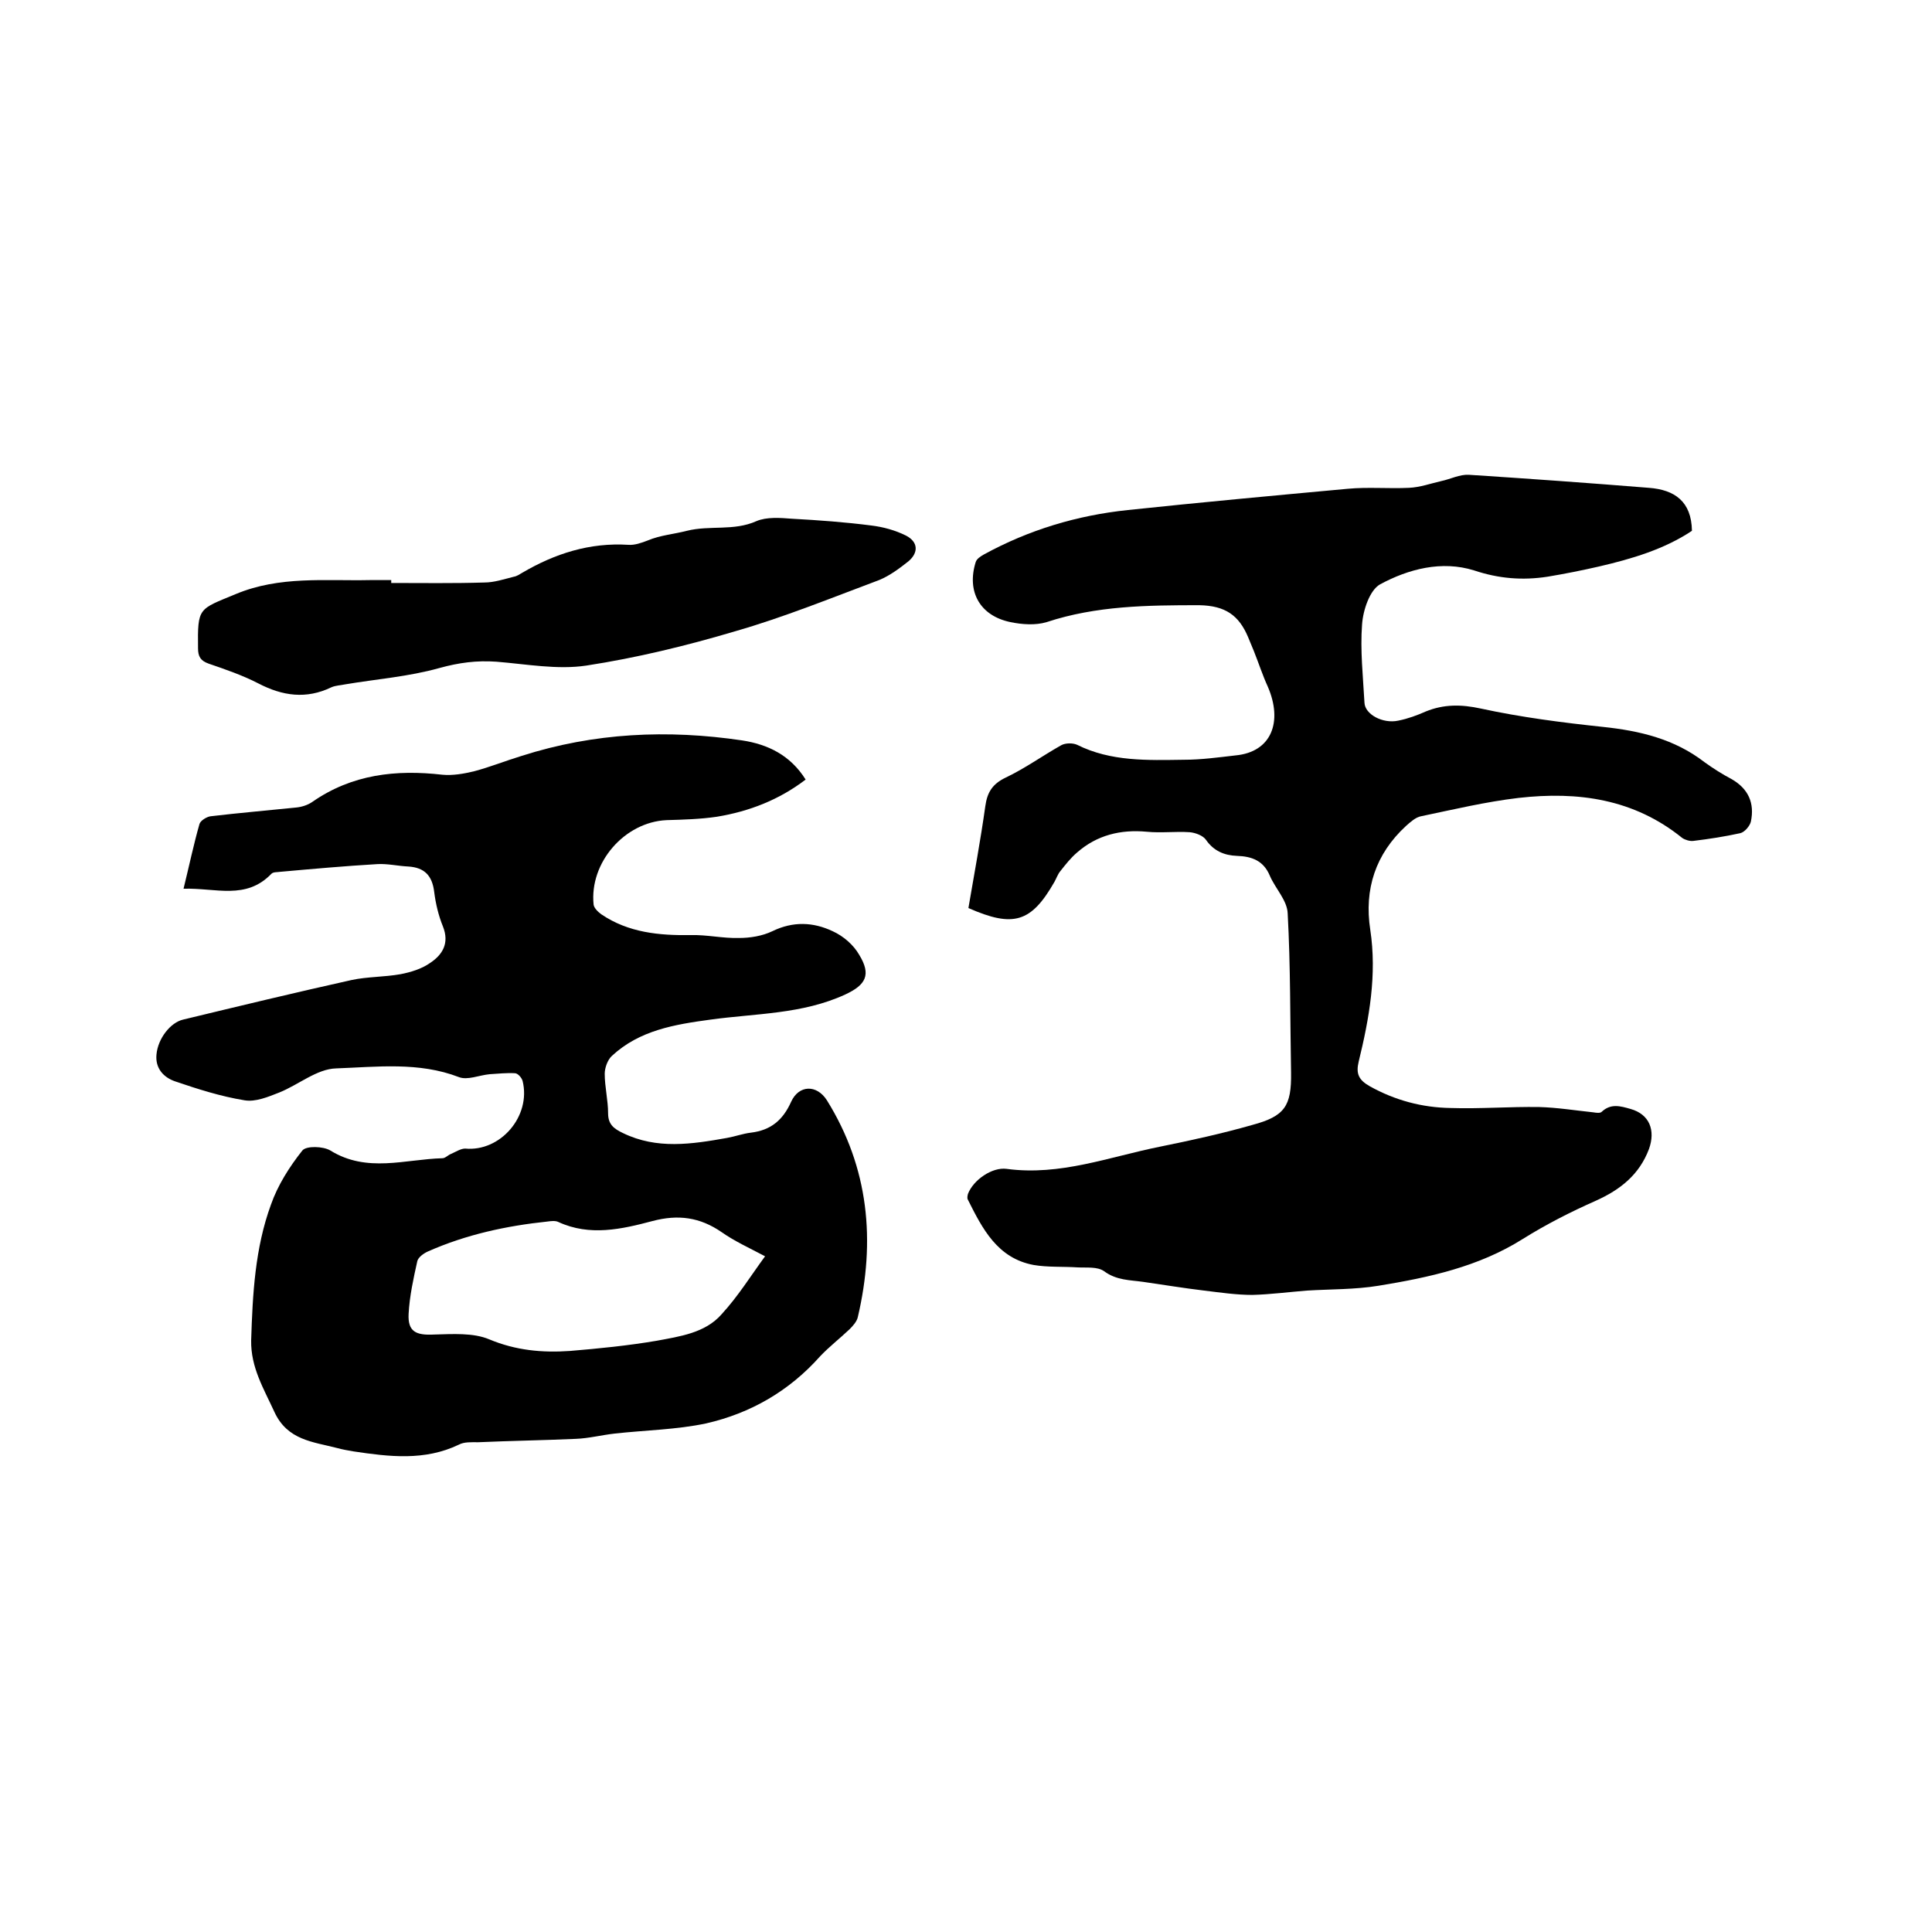
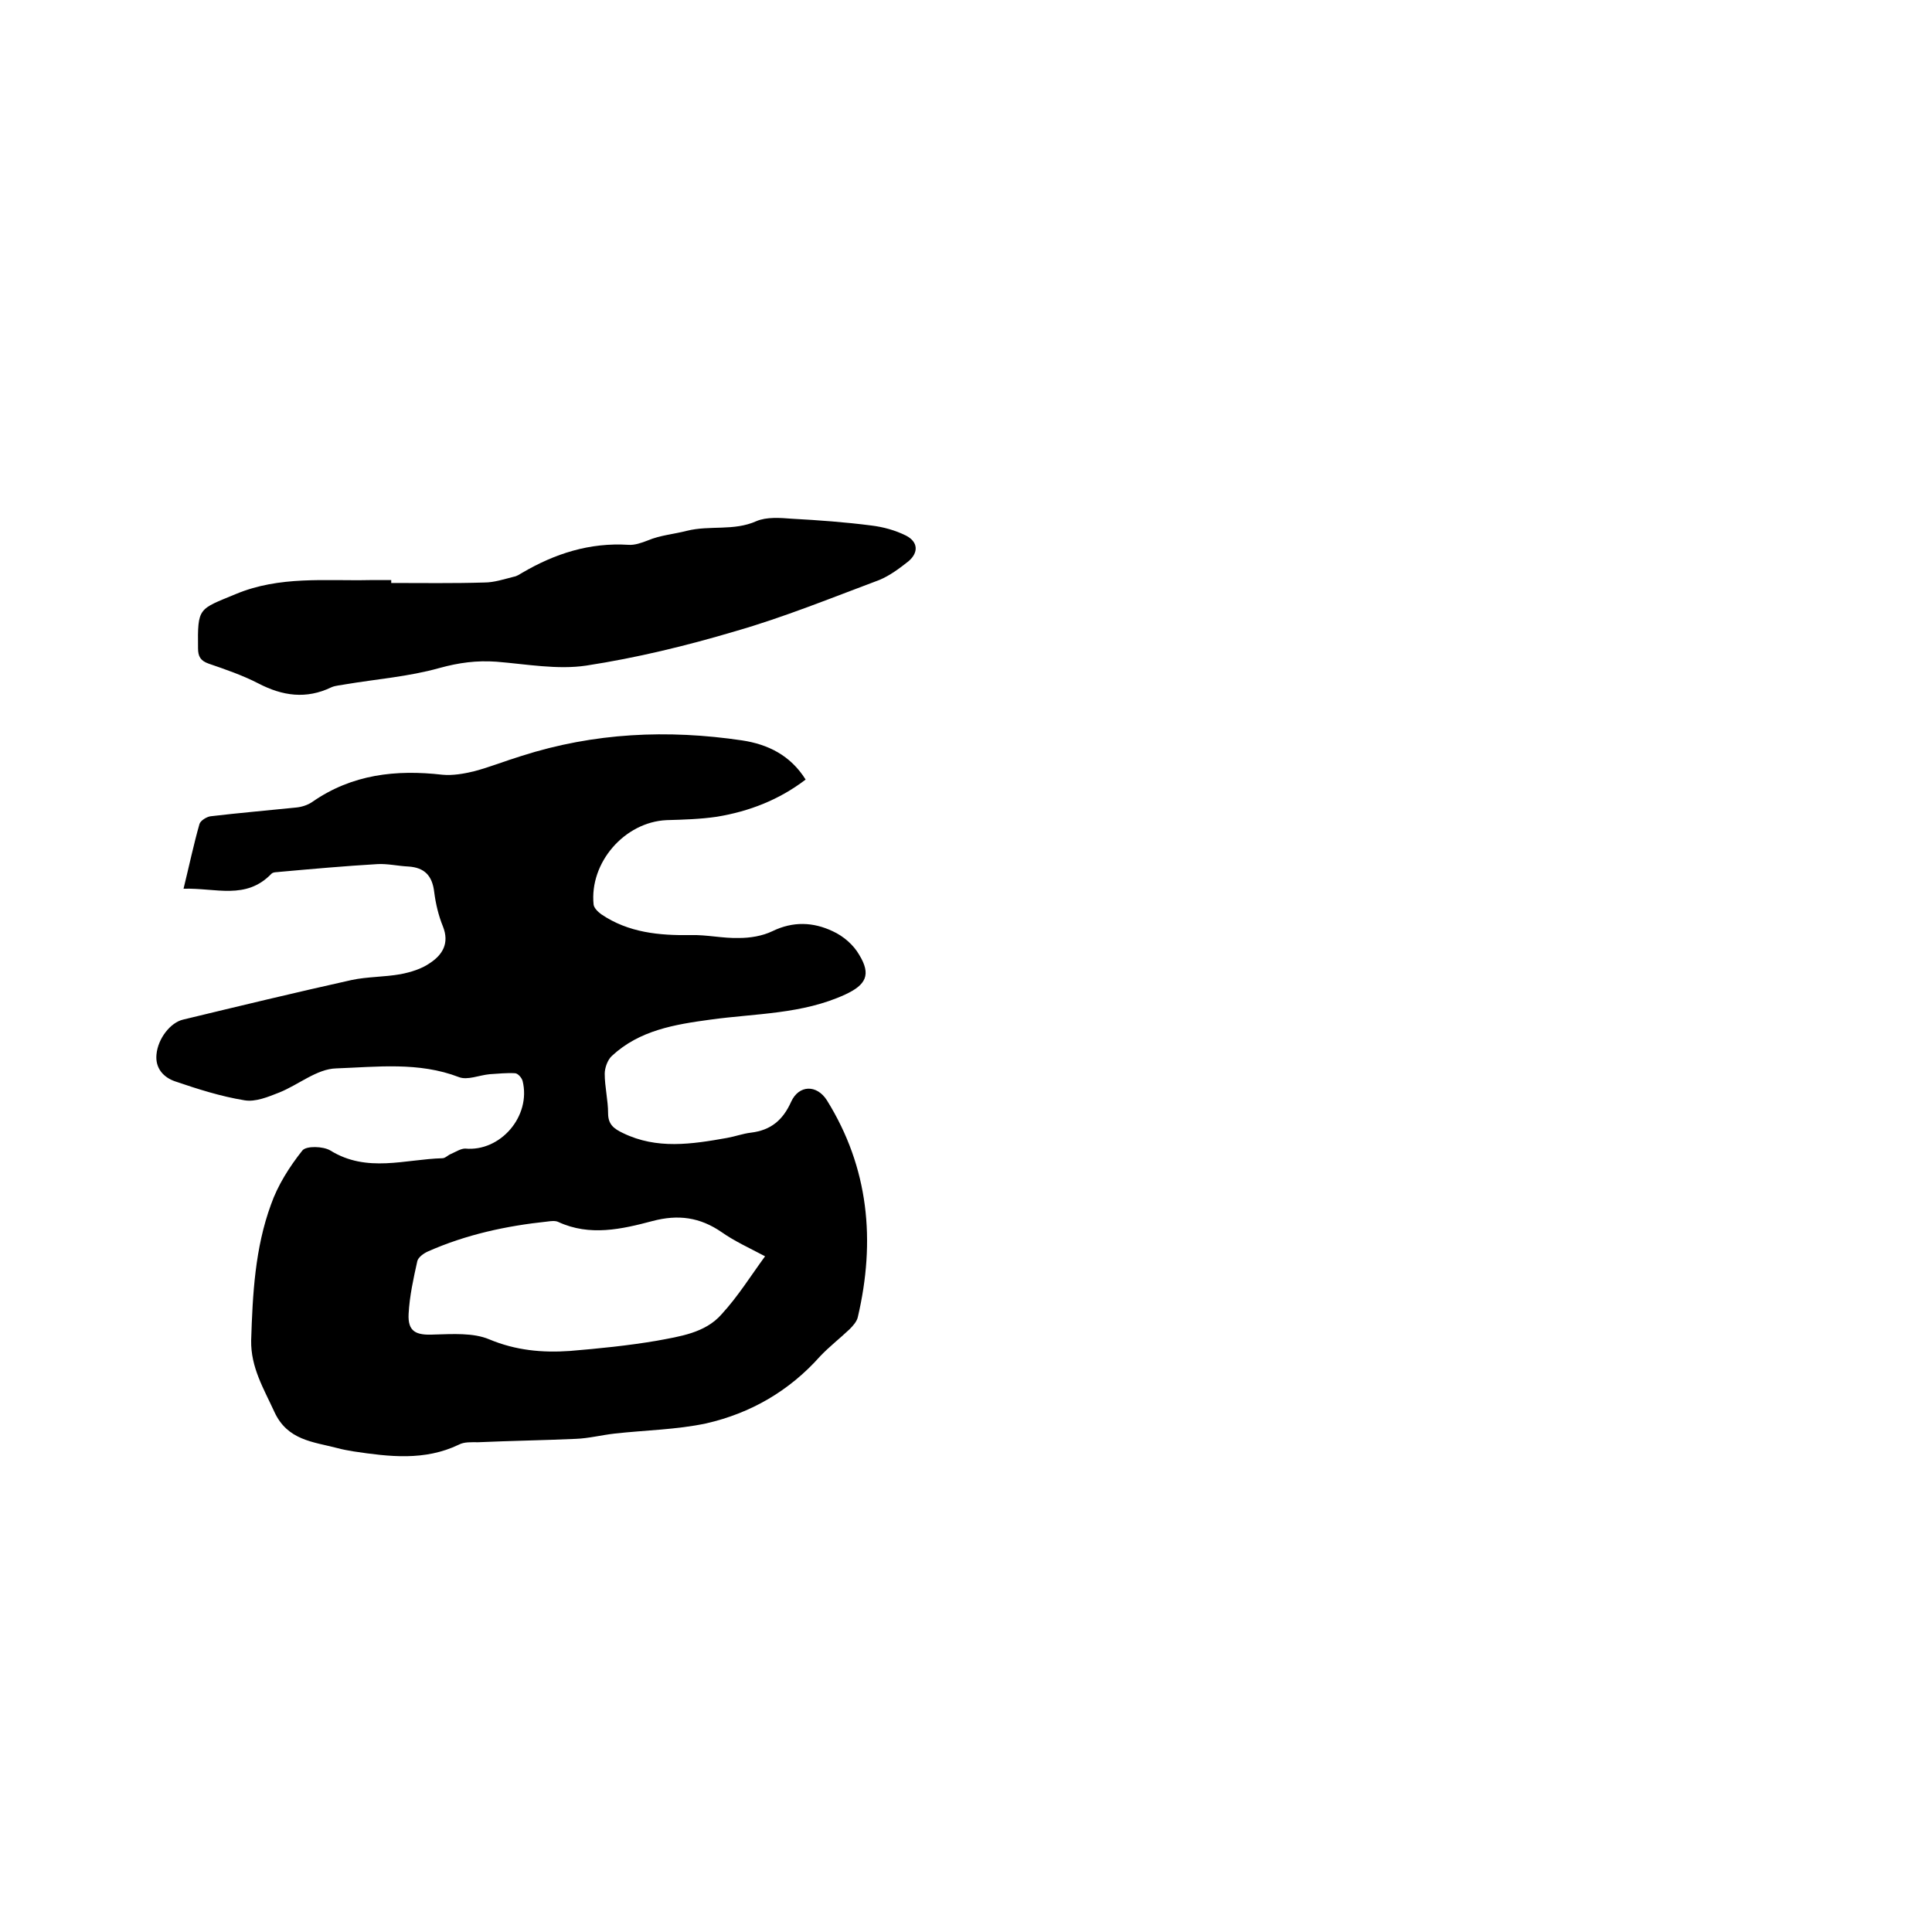
<svg xmlns="http://www.w3.org/2000/svg" enable-background="new 0 0 400 400" viewBox="0 0 400 400">
  <path d="m38 184c1.2-4.9 2.1-9.2 3.3-13.4.2-.7 1.5-1.5 2.3-1.6 5.9-.7 11.8-1.2 17.6-1.8 1.2-.1 2.5-.5 3.5-1.2 8.2-5.7 17.3-6.7 26.9-5.6 2.1.2 4.4-.2 6.5-.7 3.4-.9 6.6-2.2 9.9-3.2 15-4.8 30.2-5.5 45.7-3.2 5.2.8 9.9 3 13.1 8.1-5.5 4.2-11.7 6.6-18.4 7.7-3.4.5-6.9.6-10.4.7-8.7.4-16 8.8-15.1 17.5.1.7.9 1.5 1.6 2 5.6 3.8 12 4.4 18.5 4.3 3.3-.1 6.7.7 10 .6 2.3 0 4.8-.4 6.9-1.4 4.3-2.1 8.5-1.9 12.5 0 2.2 1 4.3 2.8 5.5 4.9 2.5 4.1 1.4 6.2-2.9 8.2-8.9 4.1-18.5 3.9-27.9 5.2-7.4 1-14.7 2.2-20.4 7.5-.9.8-1.5 2.5-1.5 3.7 0 2.7.7 5.5.7 8.2 0 2.3 1.2 3.2 3.1 4.1 7 3.4 14.2 2.3 21.5 1 1.7-.3 3.3-.9 5-1.1 4.1-.5 6.6-2.6 8.3-6.4 1.6-3.5 5.3-3.6 7.4-.3 8.7 14 10.1 29.1 6.4 44.9-.2.9-1 1.8-1.7 2.5-2 1.9-4.2 3.6-6.1 5.6-6.4 7.2-14.4 11.8-23.6 13.9-6.1 1.3-12.6 1.4-18.9 2.1-2.7.3-5.4 1-8.1 1.1-6.7.3-13.5.4-20.2.7-1.4 0-2.9-.1-4 .5-7.1 3.4-14.4 2.5-21.8 1.4-1.2-.2-2.3-.4-3.4-.7-5-1.3-10.3-1.6-13-7.5-2.2-4.8-4.9-9.2-4.8-14.8.3-9.6.8-19.1 4.1-28.1 1.4-4 3.8-7.8 6.5-11.2.8-1 4.3-.9 5.8 0 7.6 4.7 15.5 1.8 23.2 1.6.6 0 1.2-.7 1.8-.9.9-.4 2-1.1 2.9-1.1 7.3.7 13.7-6.7 11.9-14-.2-.7-1-1.6-1.6-1.6-1.7-.1-3.5.1-5.2.2-2.2.2-4.6 1.3-6.4.6-8.3-3.2-17-2.1-25.4-1.8-4 .1-7.8 3.4-11.8 5-2.3.9-4.9 2-7.2 1.6-4.9-.8-9.6-2.3-14.3-3.9-2.4-.8-4.2-2.7-3.9-5.6.3-3.3 2.9-6.6 5.5-7.2 11.6-2.8 23.2-5.6 34.9-8.2 3.3-.7 6.7-.6 10.1-1.2 2.1-.4 4.4-1.1 6.1-2.3 2.6-1.7 4.1-4.1 2.7-7.6-.9-2.2-1.5-4.7-1.8-7.1-.4-3.4-2-5.1-5.4-5.3-2.1-.1-4.2-.6-6.3-.5-6.8.4-13.5 1-20.2 1.6-.6.1-1.4 0-1.8.4-5.3 5.5-11.5 2.9-18.2 3.1zm120.4 76.1c-3.2-1.7-6.3-3.1-9-5-4.5-3.1-9-3.7-14.3-2.3-6.4 1.7-13 3.2-19.5.2-.6-.3-1.5-.2-2.2-.1-8.6.9-16.9 2.7-24.8 6.2-.9.4-2 1.2-2.2 2-.8 3.6-1.6 7.2-1.8 10.9s1.5 4.5 5.3 4.3c3.8-.1 8.1-.4 11.4 1 5.5 2.3 11 2.8 16.7 2.4 6-.5 12-1.1 17.9-2.1 4.8-.9 10.1-1.6 13.5-5.5 3.4-3.7 6-7.9 9-12z" />
-   <path d="m200.5 188c1.2-7 2.5-14 3.5-21.1.4-2.9 1.5-4.6 4.2-5.9 4-1.9 7.6-4.5 11.5-6.7.9-.5 2.4-.5 3.3-.1 7 3.5 14.6 3.2 22.1 3.1 3.6 0 7.2-.5 10.7-.9 7.5-.7 9.8-7 6.7-14.2-1.1-2.4-1.9-4.9-2.9-7.4-.4-1-.8-1.9-1.2-2.9-1.9-4.5-4.7-6.5-10.1-6.6-10.7 0-21.3.1-31.6 3.5-2.3.7-5.1.5-7.5 0-6.3-1.3-9.1-6.3-7.2-12.4.2-.7 1-1.2 1.7-1.6 9.3-5.1 19.3-8.1 29.8-9.2 15.1-1.6 30.3-3 45.5-4.4 4.2-.4 8.5 0 12.7-.2 2.3-.1 4.5-.9 6.7-1.4 1.9-.4 3.8-1.4 5.7-1.3 12.4.8 24.9 1.7 37.3 2.7 5.3.4 8.8 2.8 8.9 8.9-5.7 3.8-12.4 5.8-19.3 7.4-3.5.8-7 1.5-10.6 2.1-5.2.8-10.1.4-15.2-1.3-6.7-2.1-13.6-.3-19.5 2.9-2.1 1.2-3.5 5.3-3.7 8.3-.4 5.3.2 10.8.5 16.2.1 2.4 3.8 4.4 7 3.7 2-.4 3.9-1.1 5.7-1.9 3.7-1.5 7.3-1.5 11.4-.6 8.3 1.8 16.8 2.9 25.3 3.8 7.6.8 14.8 2.5 21 7.3 1.8 1.3 3.7 2.5 5.6 3.5 3.5 2 4.8 5 4 8.8-.2.9-1.3 2.2-2.2 2.4-3.2.7-6.4 1.2-9.7 1.6-.7.1-1.7-.2-2.3-.6-10-8.1-21.6-9.7-33.9-8.3-6.8.8-13.5 2.4-20.2 3.8-1.1.2-2.2 1.2-3.1 2-6.3 5.8-8.7 13.1-7.4 21.5 1.4 9.3-.2 18.3-2.4 27.3-.6 2.5 0 3.8 2.3 5.1 5.2 2.9 10.8 4.4 16.7 4.5 6.1.2 12.3-.3 18.4-.2 3.7.1 7.4.7 11.2 1.1.6.1 1.4.2 1.7-.1 1.9-1.8 3.9-1.2 6-.6 3.9 1.1 5.2 4.4 3.8 8.3-2 5.3-5.9 8.4-11 10.7-5.2 2.3-10.3 4.9-15.1 7.9-9.2 5.8-19.5 8-29.9 9.7-4.9.8-9.9.7-14.8 1-3.8.3-7.6.8-11.3.9-3.3 0-6.7-.5-10-.9-4.2-.5-8.4-1.2-12.6-1.8-2.8-.4-5.5-.3-8.1-2.2-1.4-1-3.6-.7-5.5-.8-3-.2-6.2 0-9.1-.5-7.5-1.4-10.6-7.5-13.6-13.5-.2-.3-.1-.8 0-1.2 1.1-2.9 5-5.6 8-5.2 11.1 1.5 21.3-2.5 31.8-4.6 6.4-1.3 12.8-2.7 19.1-4.5 6.7-1.8 8.1-3.9 8-10.8-.2-11-.1-22-.7-33-.1-2.7-2.6-5.2-3.7-7.8-1.3-3.1-3.7-4-6.8-4.1-2.6-.1-4.8-1-6.4-3.3-.6-.9-2.2-1.5-3.4-1.6-2.9-.2-5.9.2-8.9-.1-5.4-.5-10.3.7-14.4 4.3-1.3 1.1-2.4 2.5-3.5 3.9-.5.6-.8 1.5-1.2 2.2-4.8 8.4-8.5 9.5-17.8 5.4z" />
  <path d="m81 120.7c6.4 0 12.9.1 19.3-.1 2 0 4.1-.7 6.1-1.2.6-.1 1.2-.5 1.7-.8 6.8-4 14-6.3 22-5.8 1.3.1 2.7-.4 4-.9 2.6-1.1 5.4-1.3 8.1-2 4.8-1.2 9.7.1 14.4-2 2.1-.9 4.9-.7 7.4-.5 5.5.3 11 .7 16.4 1.4 2.5.3 5 1 7.2 2.1 2.5 1.3 2.6 3.5.5 5.3-1.9 1.5-3.9 3-6.1 3.9-9.9 3.7-19.7 7.7-29.8 10.6-10.1 3-20.4 5.5-30.8 7.1-6 .9-12.4-.3-18.6-.8-4.1-.3-7.8.2-11.8 1.3-6.4 1.8-13.1 2.3-19.6 3.4-.9.2-1.9.2-2.8.6-5.2 2.5-10.1 1.8-15.1-.8-3.3-1.7-6.8-2.9-10.3-4.1-1.7-.6-2.2-1.5-2.2-3.2-.1-8.5.1-8 7.8-11.2 9.1-3.8 18.5-2.7 27.8-2.9h4.4z" />
</svg>